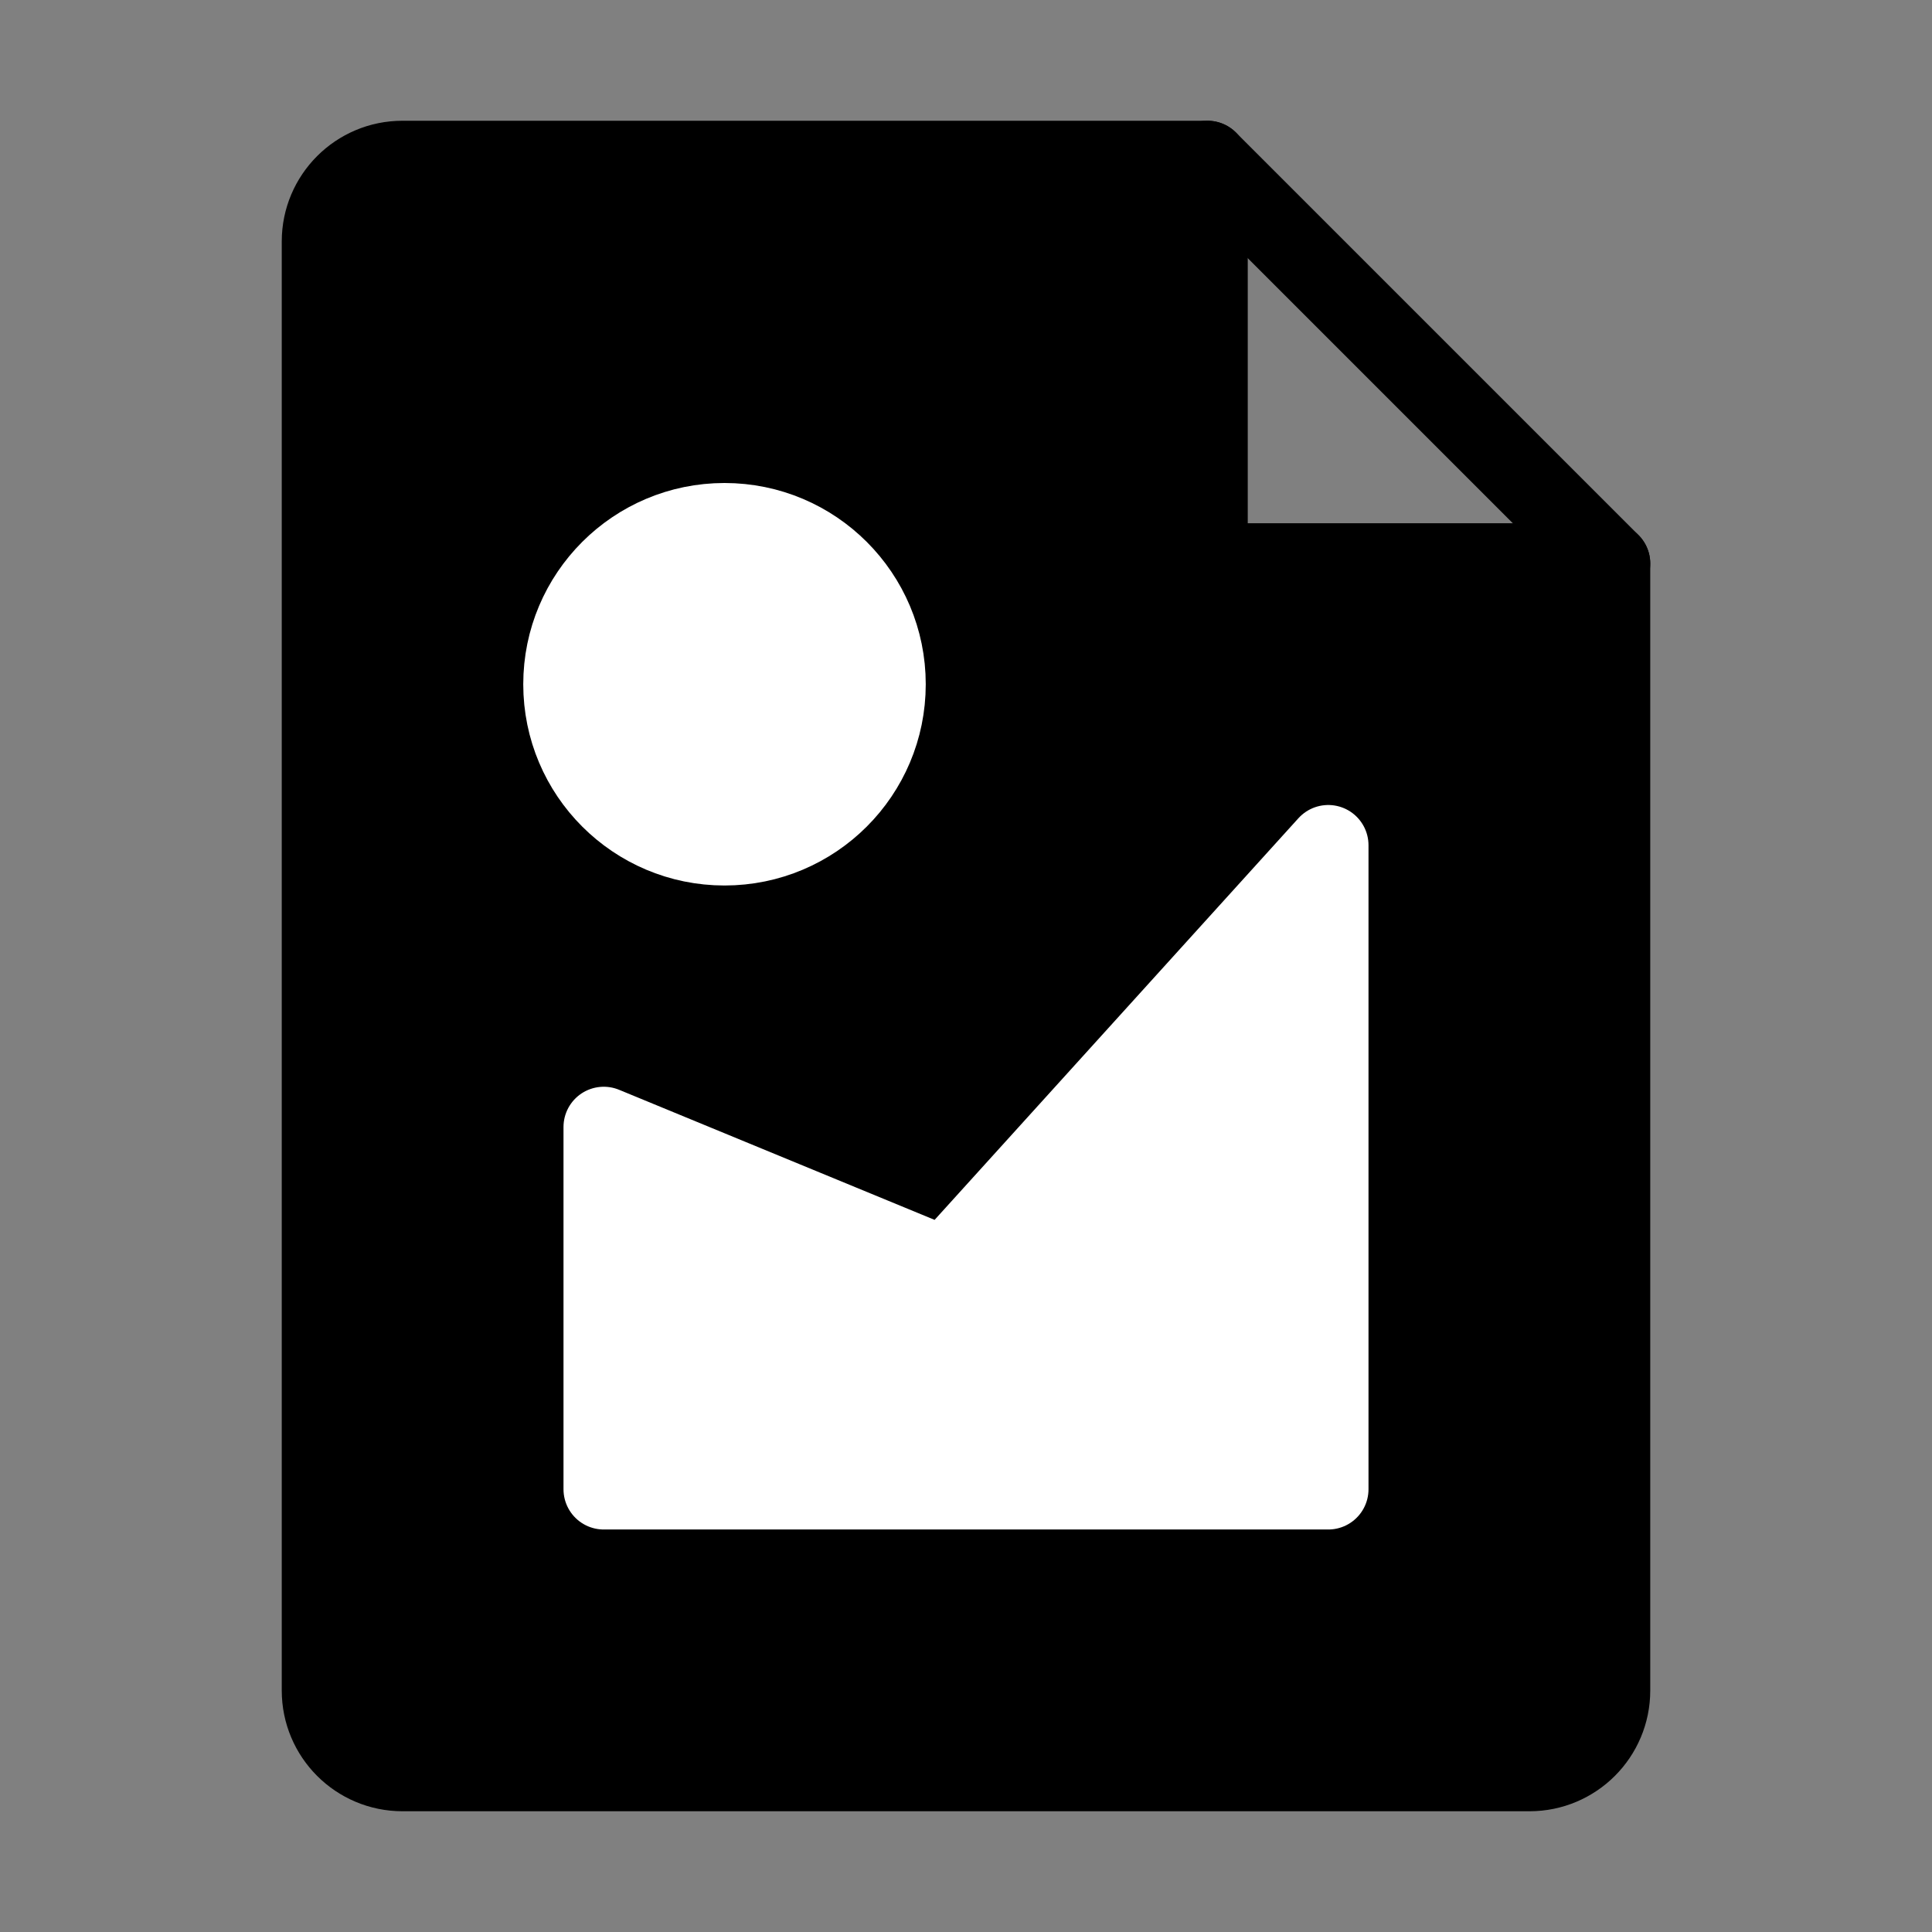
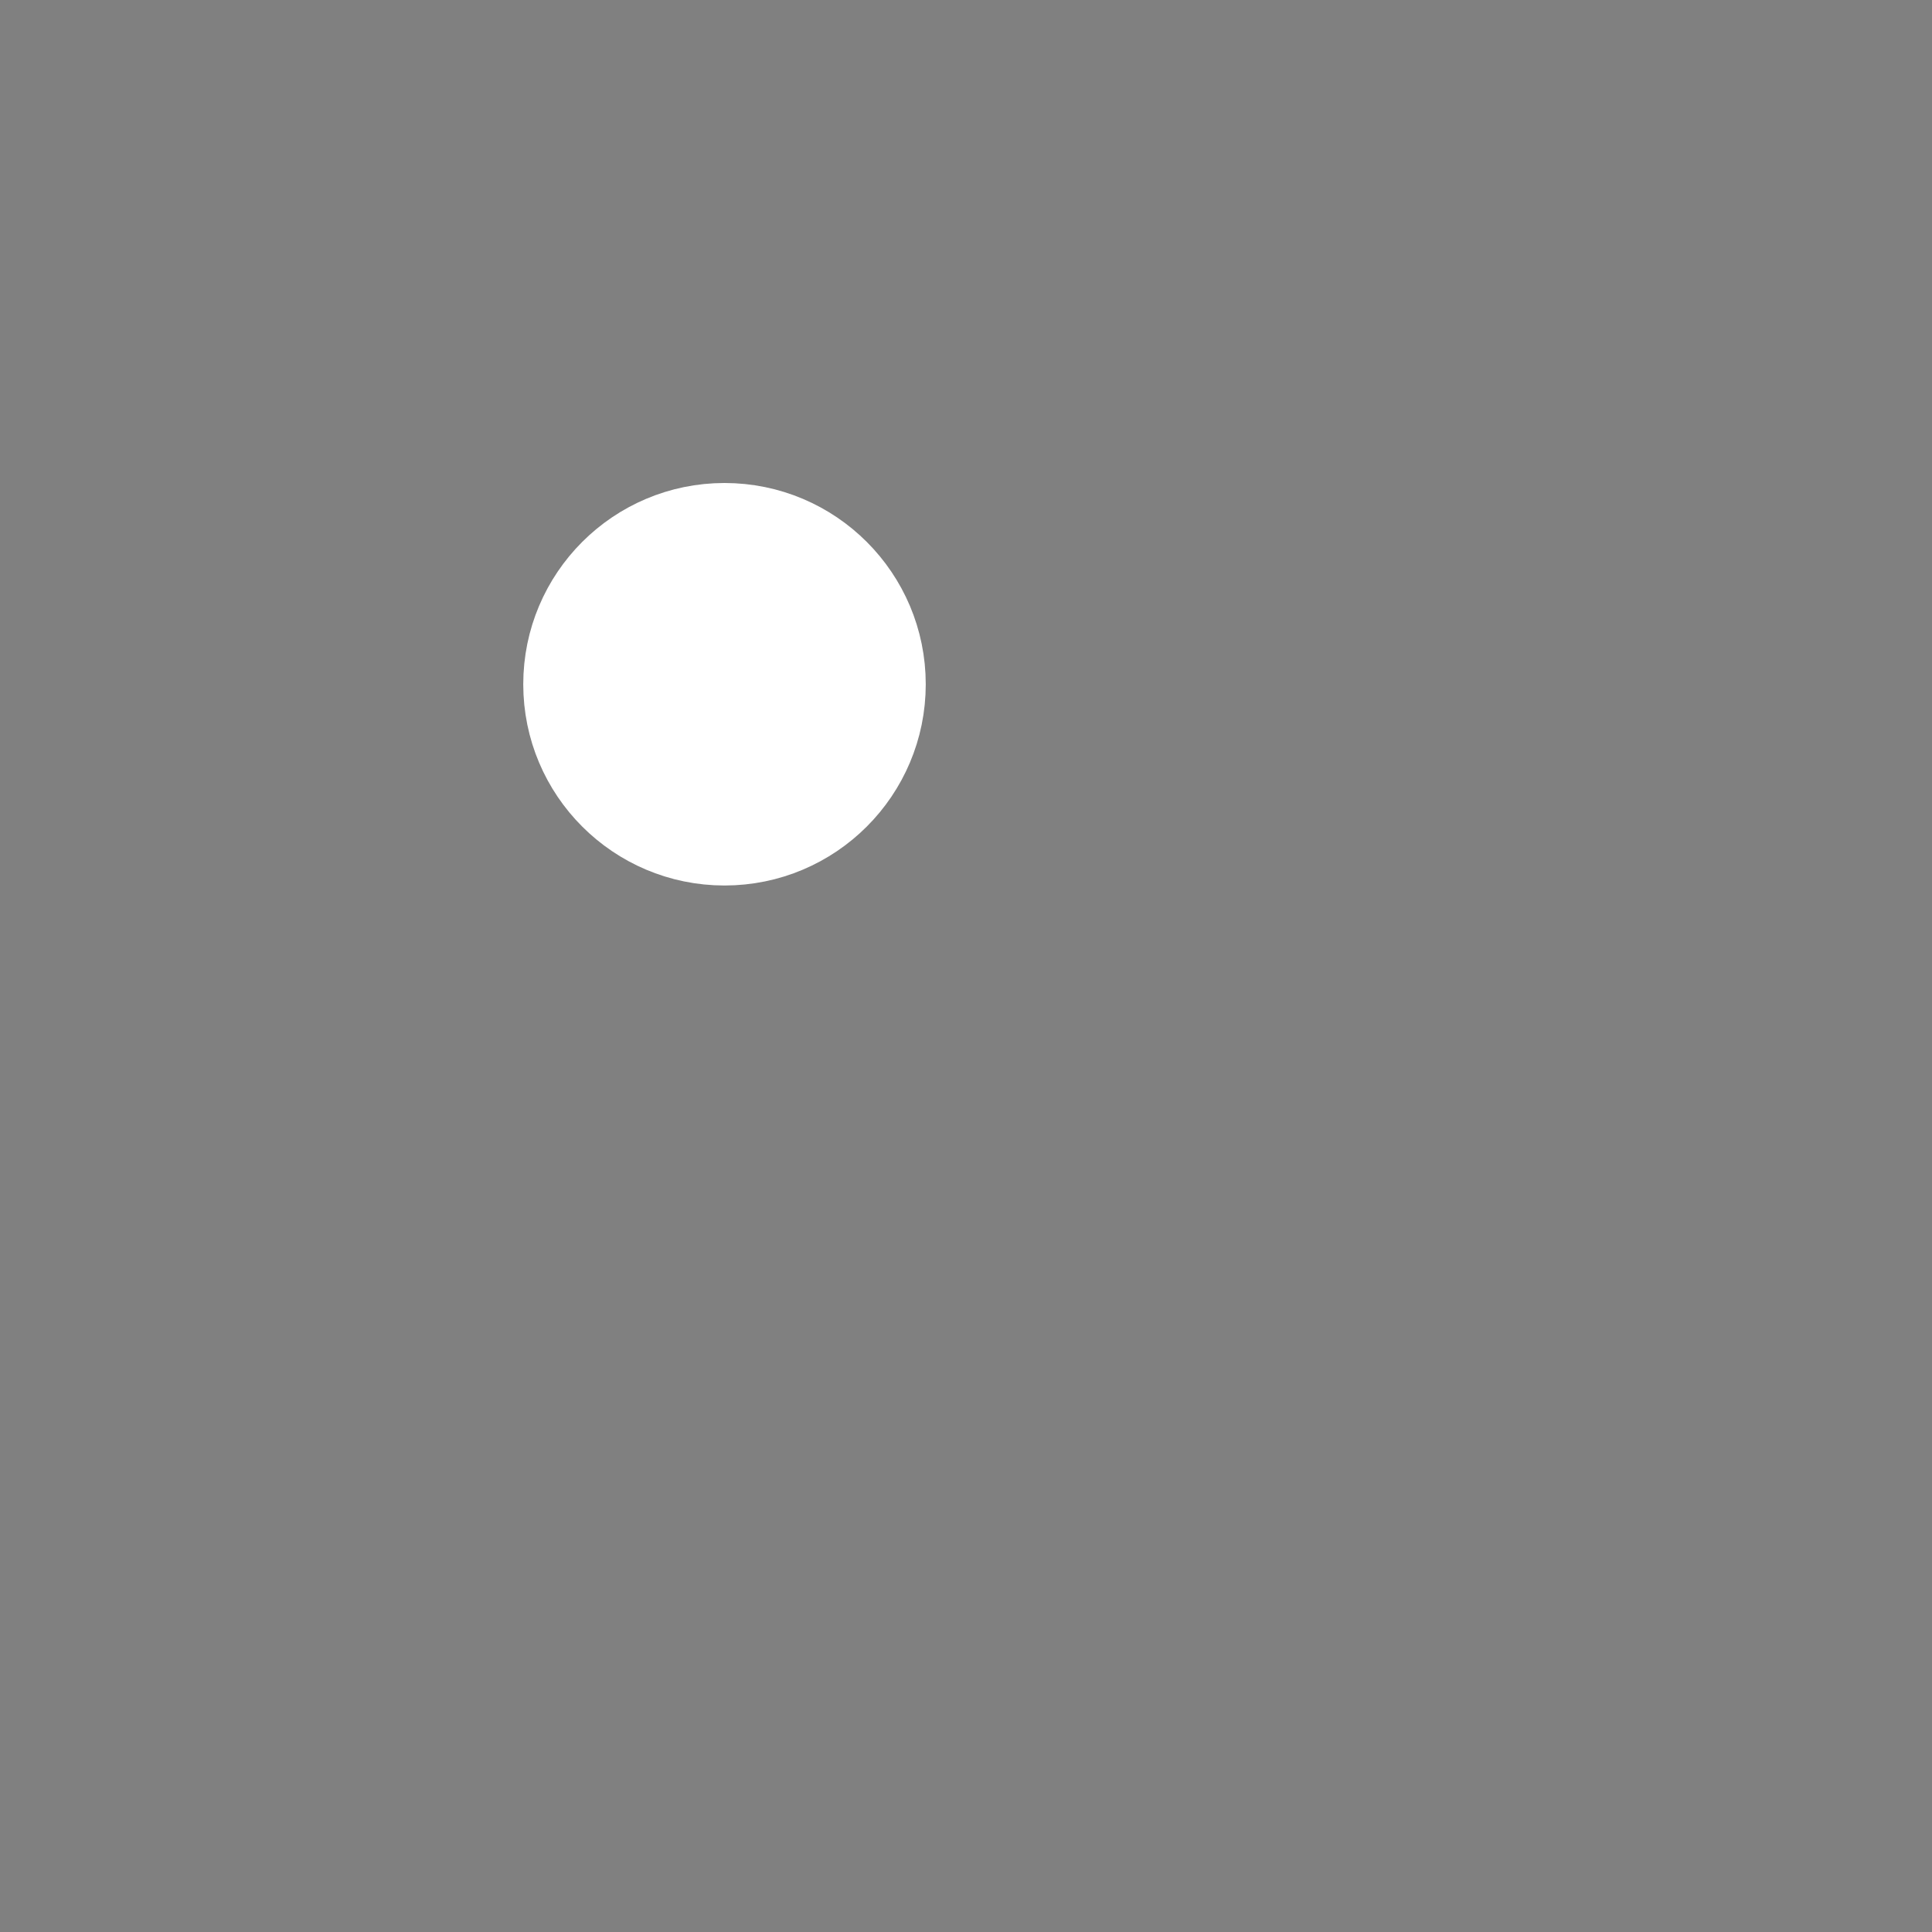
<svg xmlns="http://www.w3.org/2000/svg" viewBox="0 0 48 48" fill="none">
  <rect x="0" y="0" width="48" height="48" fill="#808080" stroke="none" />
-   <path d="M10 44H38C39.105 44 40 43.105 40 42V14H30V4H10C8.895 4 8 4.895 8 6V42C8 43.105 8.895 44 10 44Z" fill="currentColor" stroke="currentColor" stroke-width="2" stroke-linecap="round" stroke-linejoin="round" />
-   <path d="M30 4L40 14" stroke="currentColor" stroke-width="2" stroke-linecap="round" stroke-linejoin="round" />
  <circle cx="18" cy="17" r="4" fill="#fff" stroke="#fff" stroke-width="2" stroke-linecap="round" stroke-linejoin="round" />
-   <path d="M15 28V37H33V21L23.489 31.5L15 28Z" fill="#fff" stroke="#fff" stroke-width="2" stroke-linecap="round" stroke-linejoin="round" />
</svg>